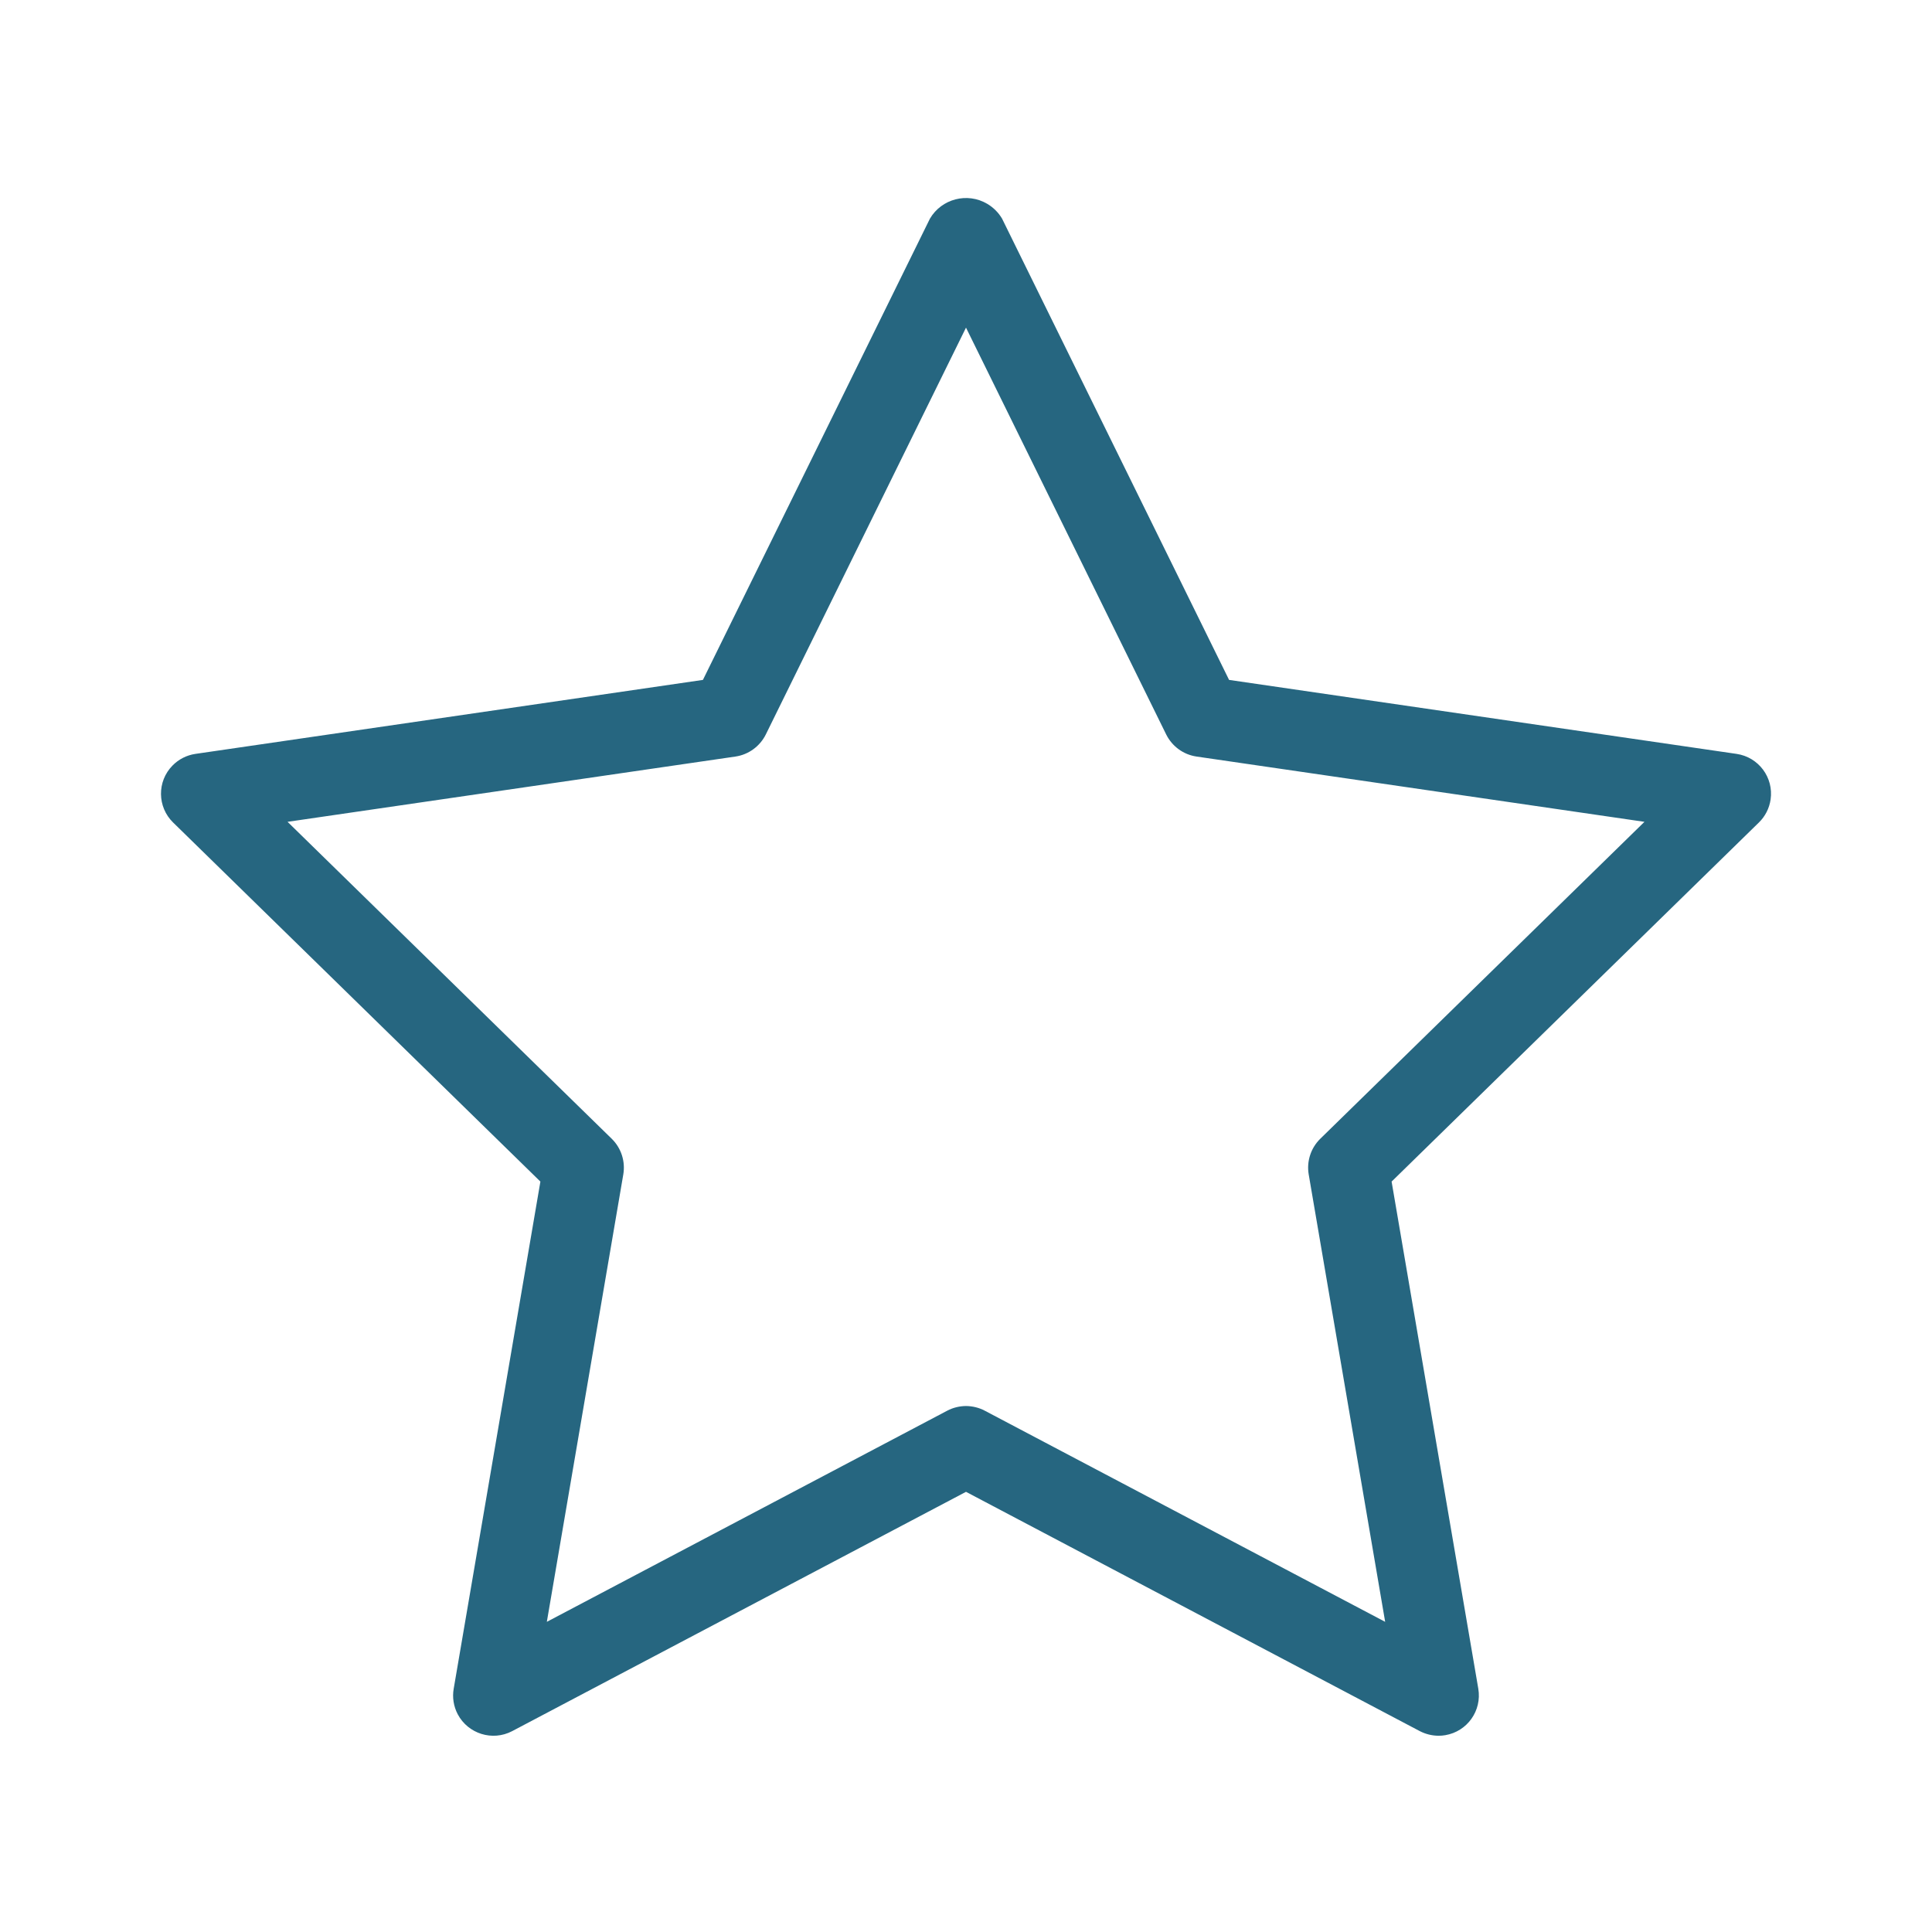
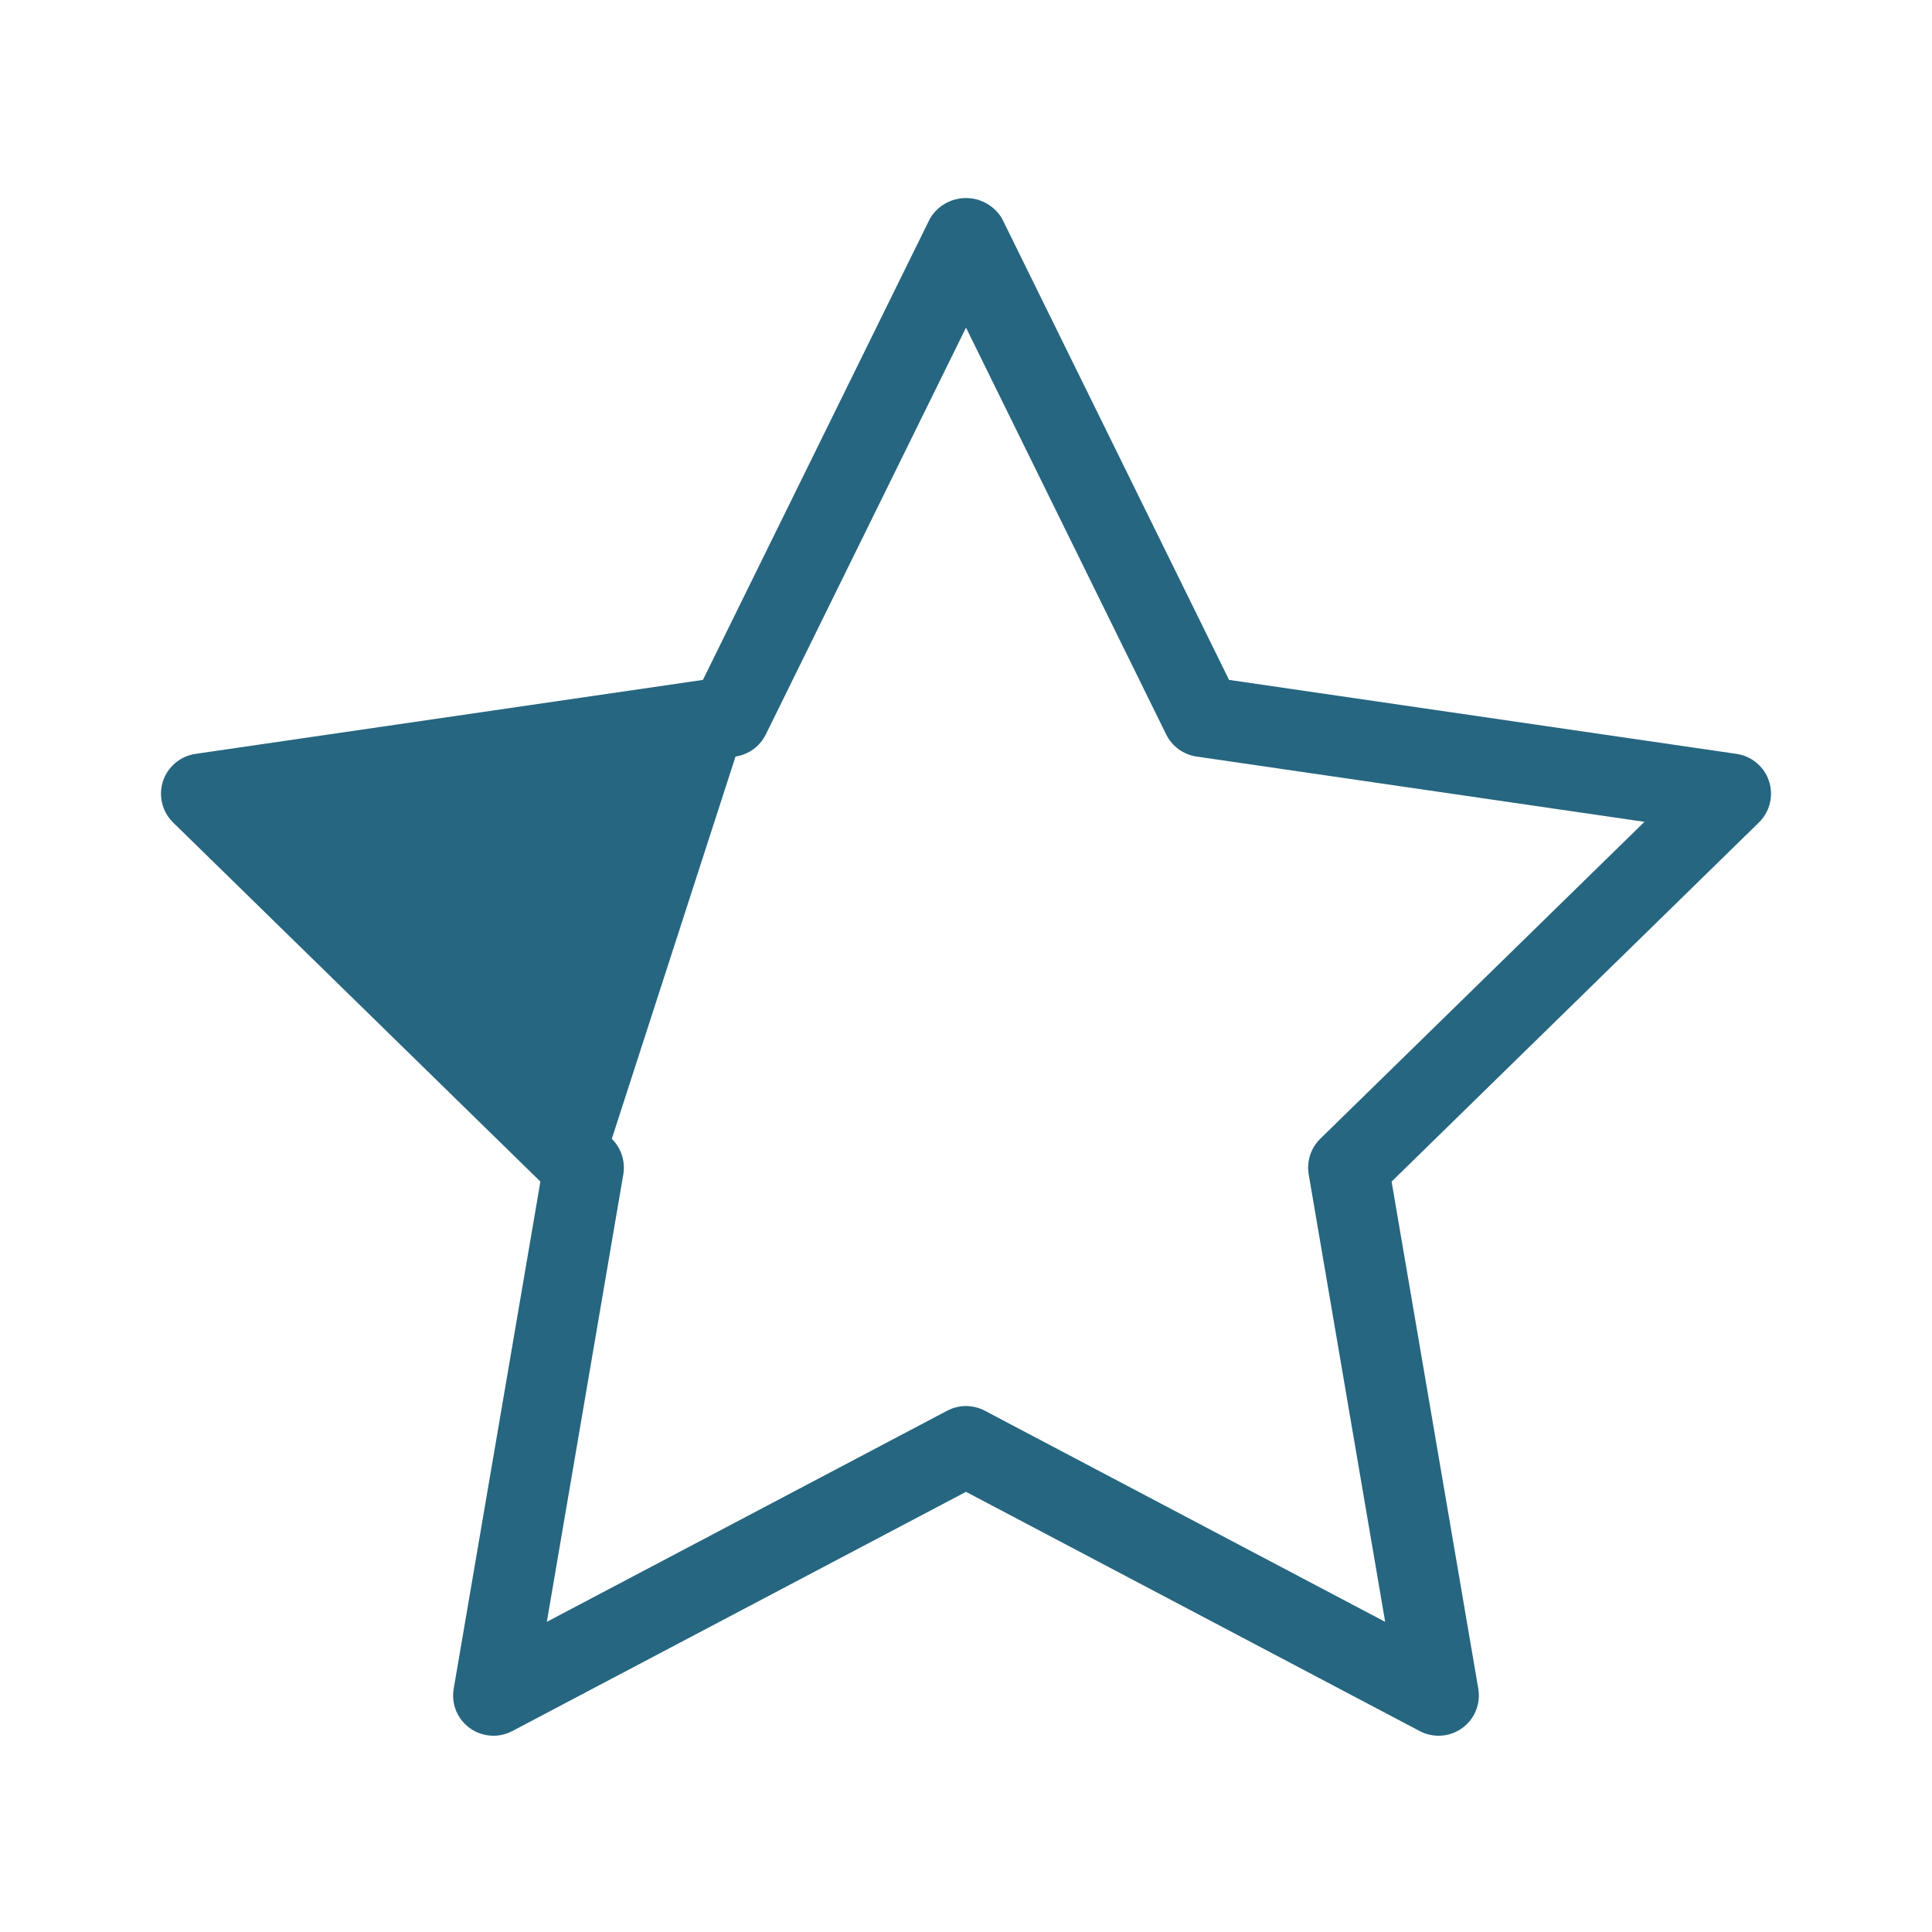
<svg xmlns="http://www.w3.org/2000/svg" width="24" height="24" viewBox="0 0 24 24" fill="none">
  <g id="star (1)">
-     <path id="Vector" d="M21.995 9.932C22.035 9.659 21.846 9.405 21.572 9.365L15.268 8.446L12.448 2.716C12.403 2.64 12.34 2.577 12.264 2.532C12.016 2.386 11.697 2.469 11.552 2.716L8.732 8.446L2.428 9.365C2.319 9.381 2.219 9.432 2.143 9.51C1.949 9.707 1.953 10.024 2.15 10.217L6.713 14.678L5.636 20.978C5.617 21.086 5.635 21.198 5.686 21.295C5.815 21.539 6.118 21.633 6.362 21.505L12 18.532L17.638 21.505C17.71 21.542 17.79 21.562 17.871 21.562C17.899 21.562 17.927 21.56 17.954 21.555C18.227 21.509 18.41 21.251 18.364 20.978L17.287 14.678L21.85 10.217C21.928 10.141 21.979 10.041 21.995 9.932ZM16.4 14.147C16.283 14.262 16.23 14.427 16.257 14.588L17.207 20.147L12.233 17.524C12.161 17.486 12.081 17.467 12 17.466C11.919 17.467 11.839 17.486 11.767 17.524L6.793 20.147L7.743 14.588C7.77 14.427 7.717 14.262 7.6 14.147L3.572 10.209L9.137 9.398C9.299 9.374 9.44 9.271 9.513 9.124L12 4.07L14.487 9.124C14.56 9.271 14.7 9.374 14.863 9.398L20.428 10.209L16.4 14.147Z" fill="#266680" />
+     <path id="Vector" d="M21.995 9.932C22.035 9.659 21.846 9.405 21.572 9.365L15.268 8.446L12.448 2.716C12.403 2.64 12.34 2.577 12.264 2.532C12.016 2.386 11.697 2.469 11.552 2.716L8.732 8.446L2.428 9.365C2.319 9.381 2.219 9.432 2.143 9.51C1.949 9.707 1.953 10.024 2.15 10.217L6.713 14.678L5.636 20.978C5.617 21.086 5.635 21.198 5.686 21.295C5.815 21.539 6.118 21.633 6.362 21.505L12 18.532L17.638 21.505C17.71 21.542 17.79 21.562 17.871 21.562C17.899 21.562 17.927 21.56 17.954 21.555C18.227 21.509 18.41 21.251 18.364 20.978L17.287 14.678L21.85 10.217C21.928 10.141 21.979 10.041 21.995 9.932ZM16.4 14.147C16.283 14.262 16.23 14.427 16.257 14.588L17.207 20.147L12.233 17.524C12.161 17.486 12.081 17.467 12 17.466C11.919 17.467 11.839 17.486 11.767 17.524L6.793 20.147L7.743 14.588C7.77 14.427 7.717 14.262 7.6 14.147L9.137 9.398C9.299 9.374 9.44 9.271 9.513 9.124L12 4.07L14.487 9.124C14.56 9.271 14.7 9.374 14.863 9.398L20.428 10.209L16.4 14.147Z" fill="#266680" />
  </g>
</svg>